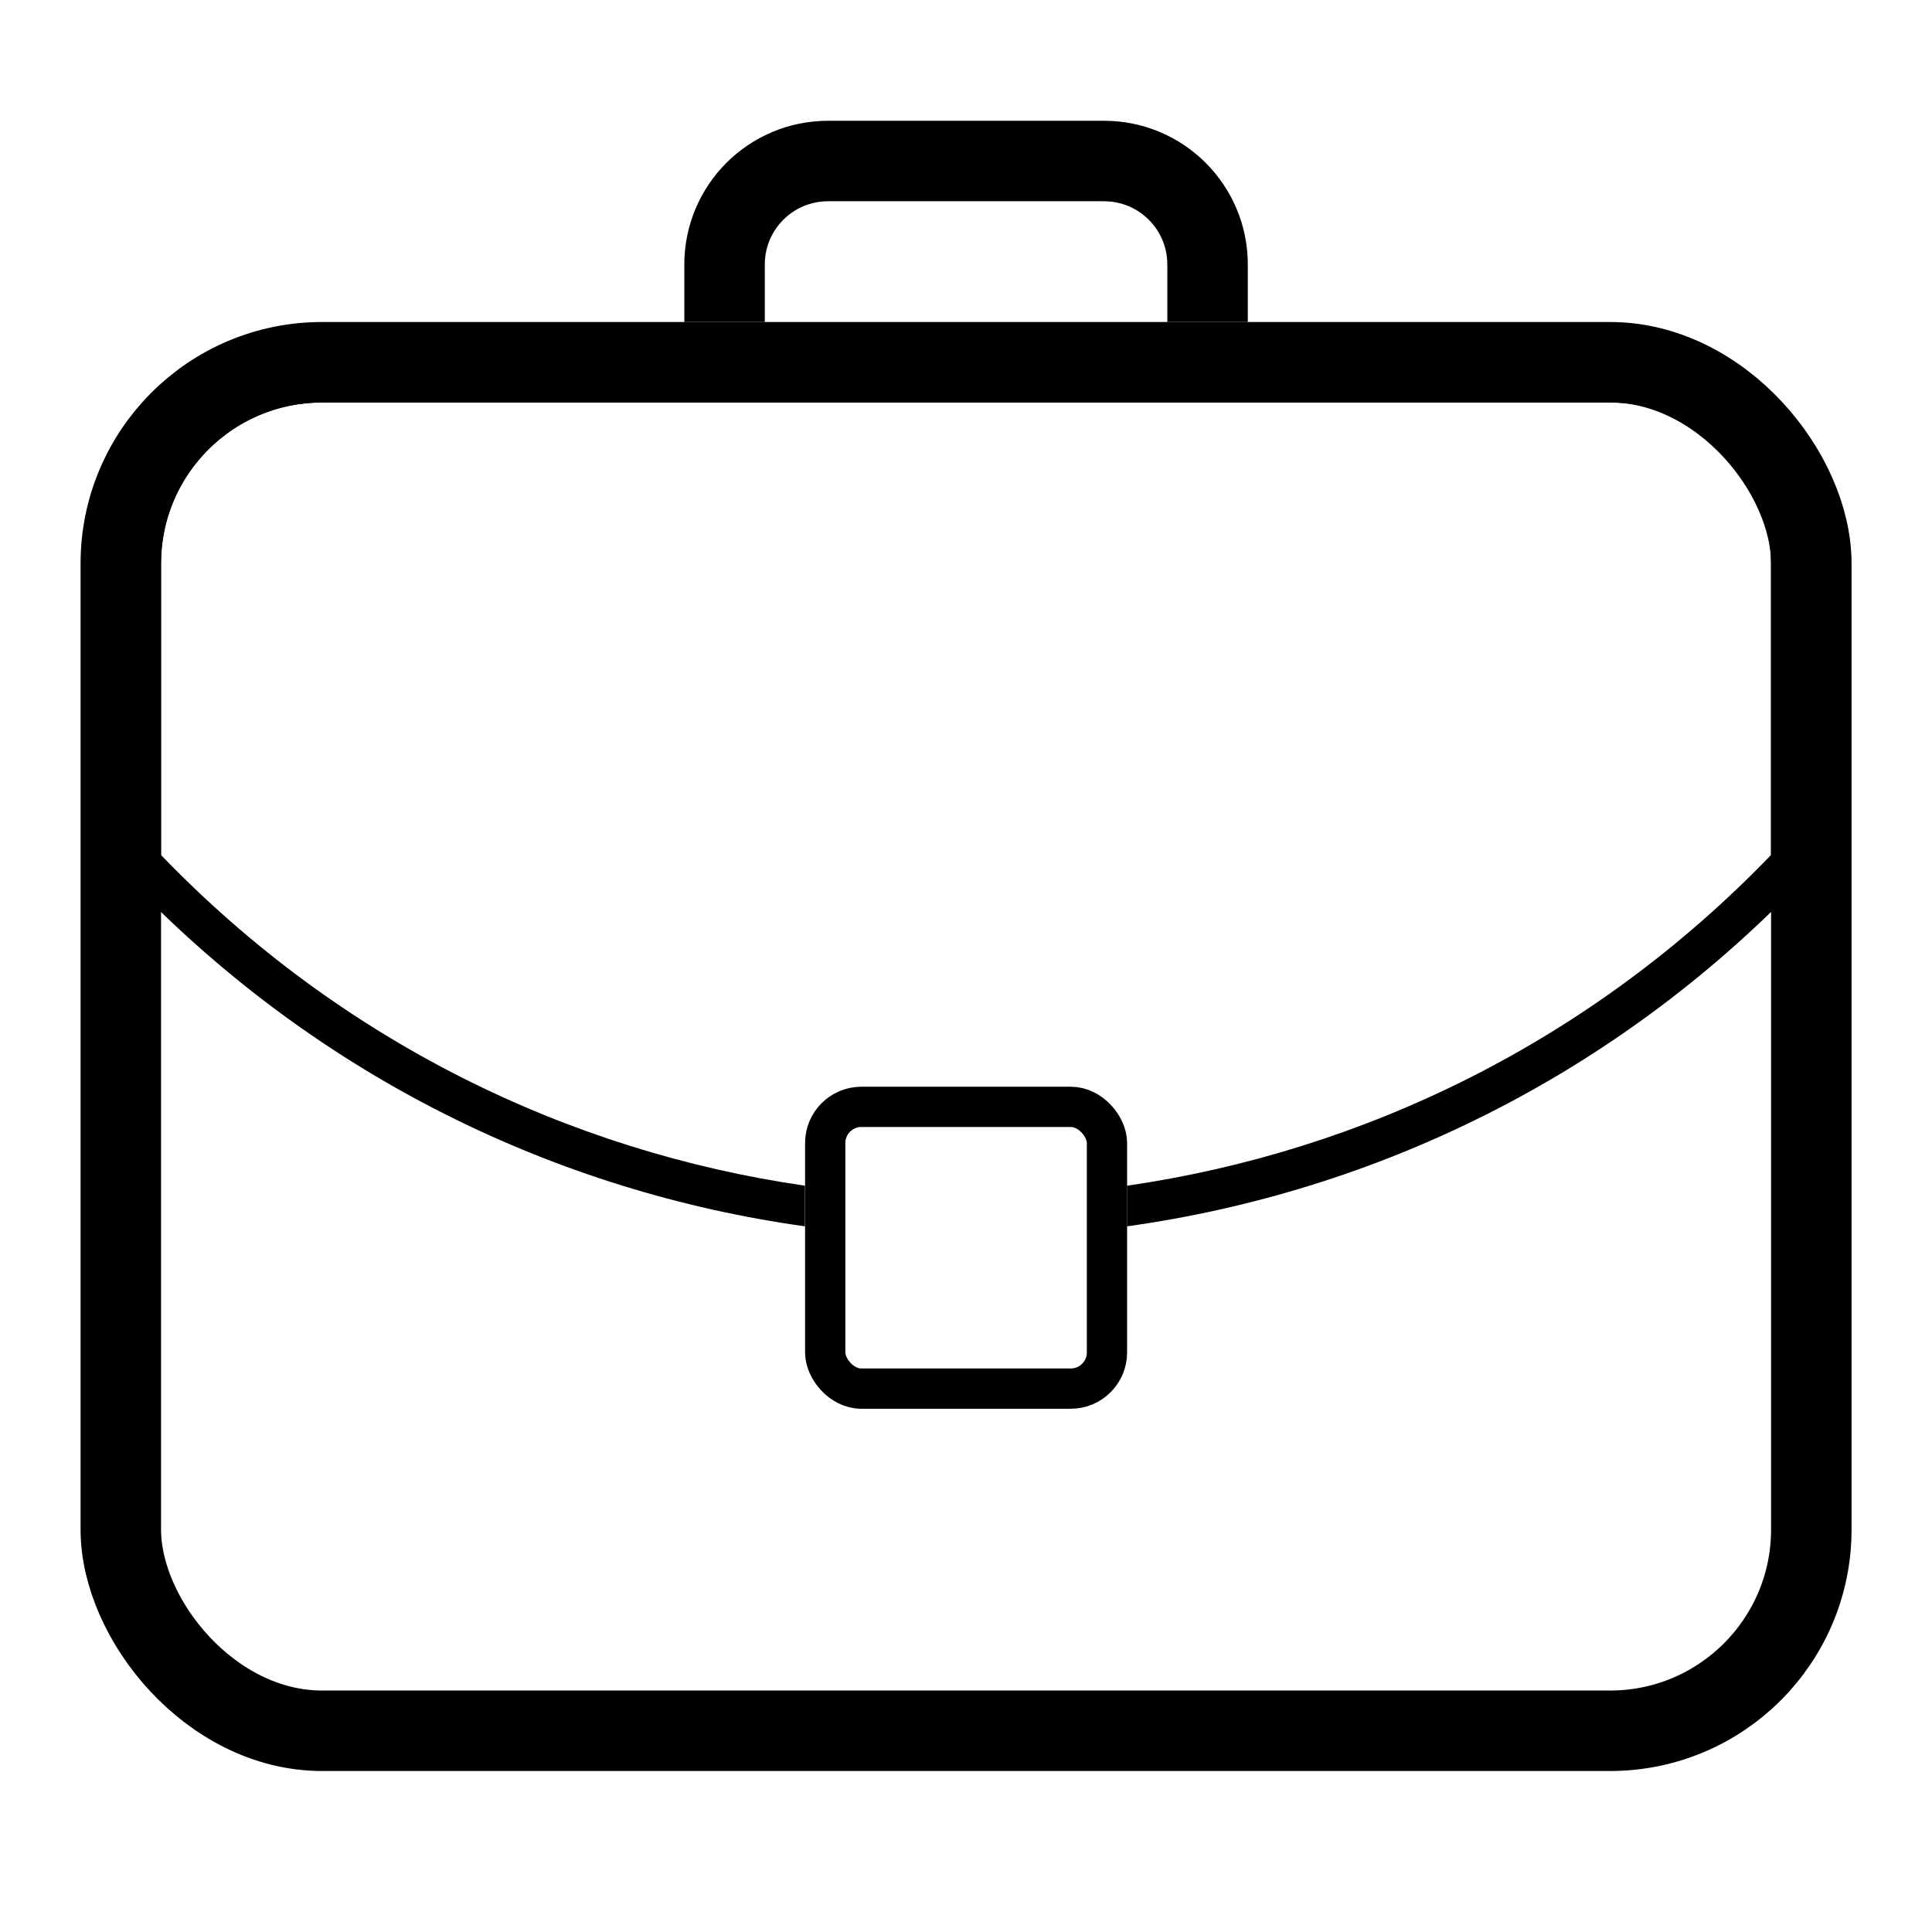
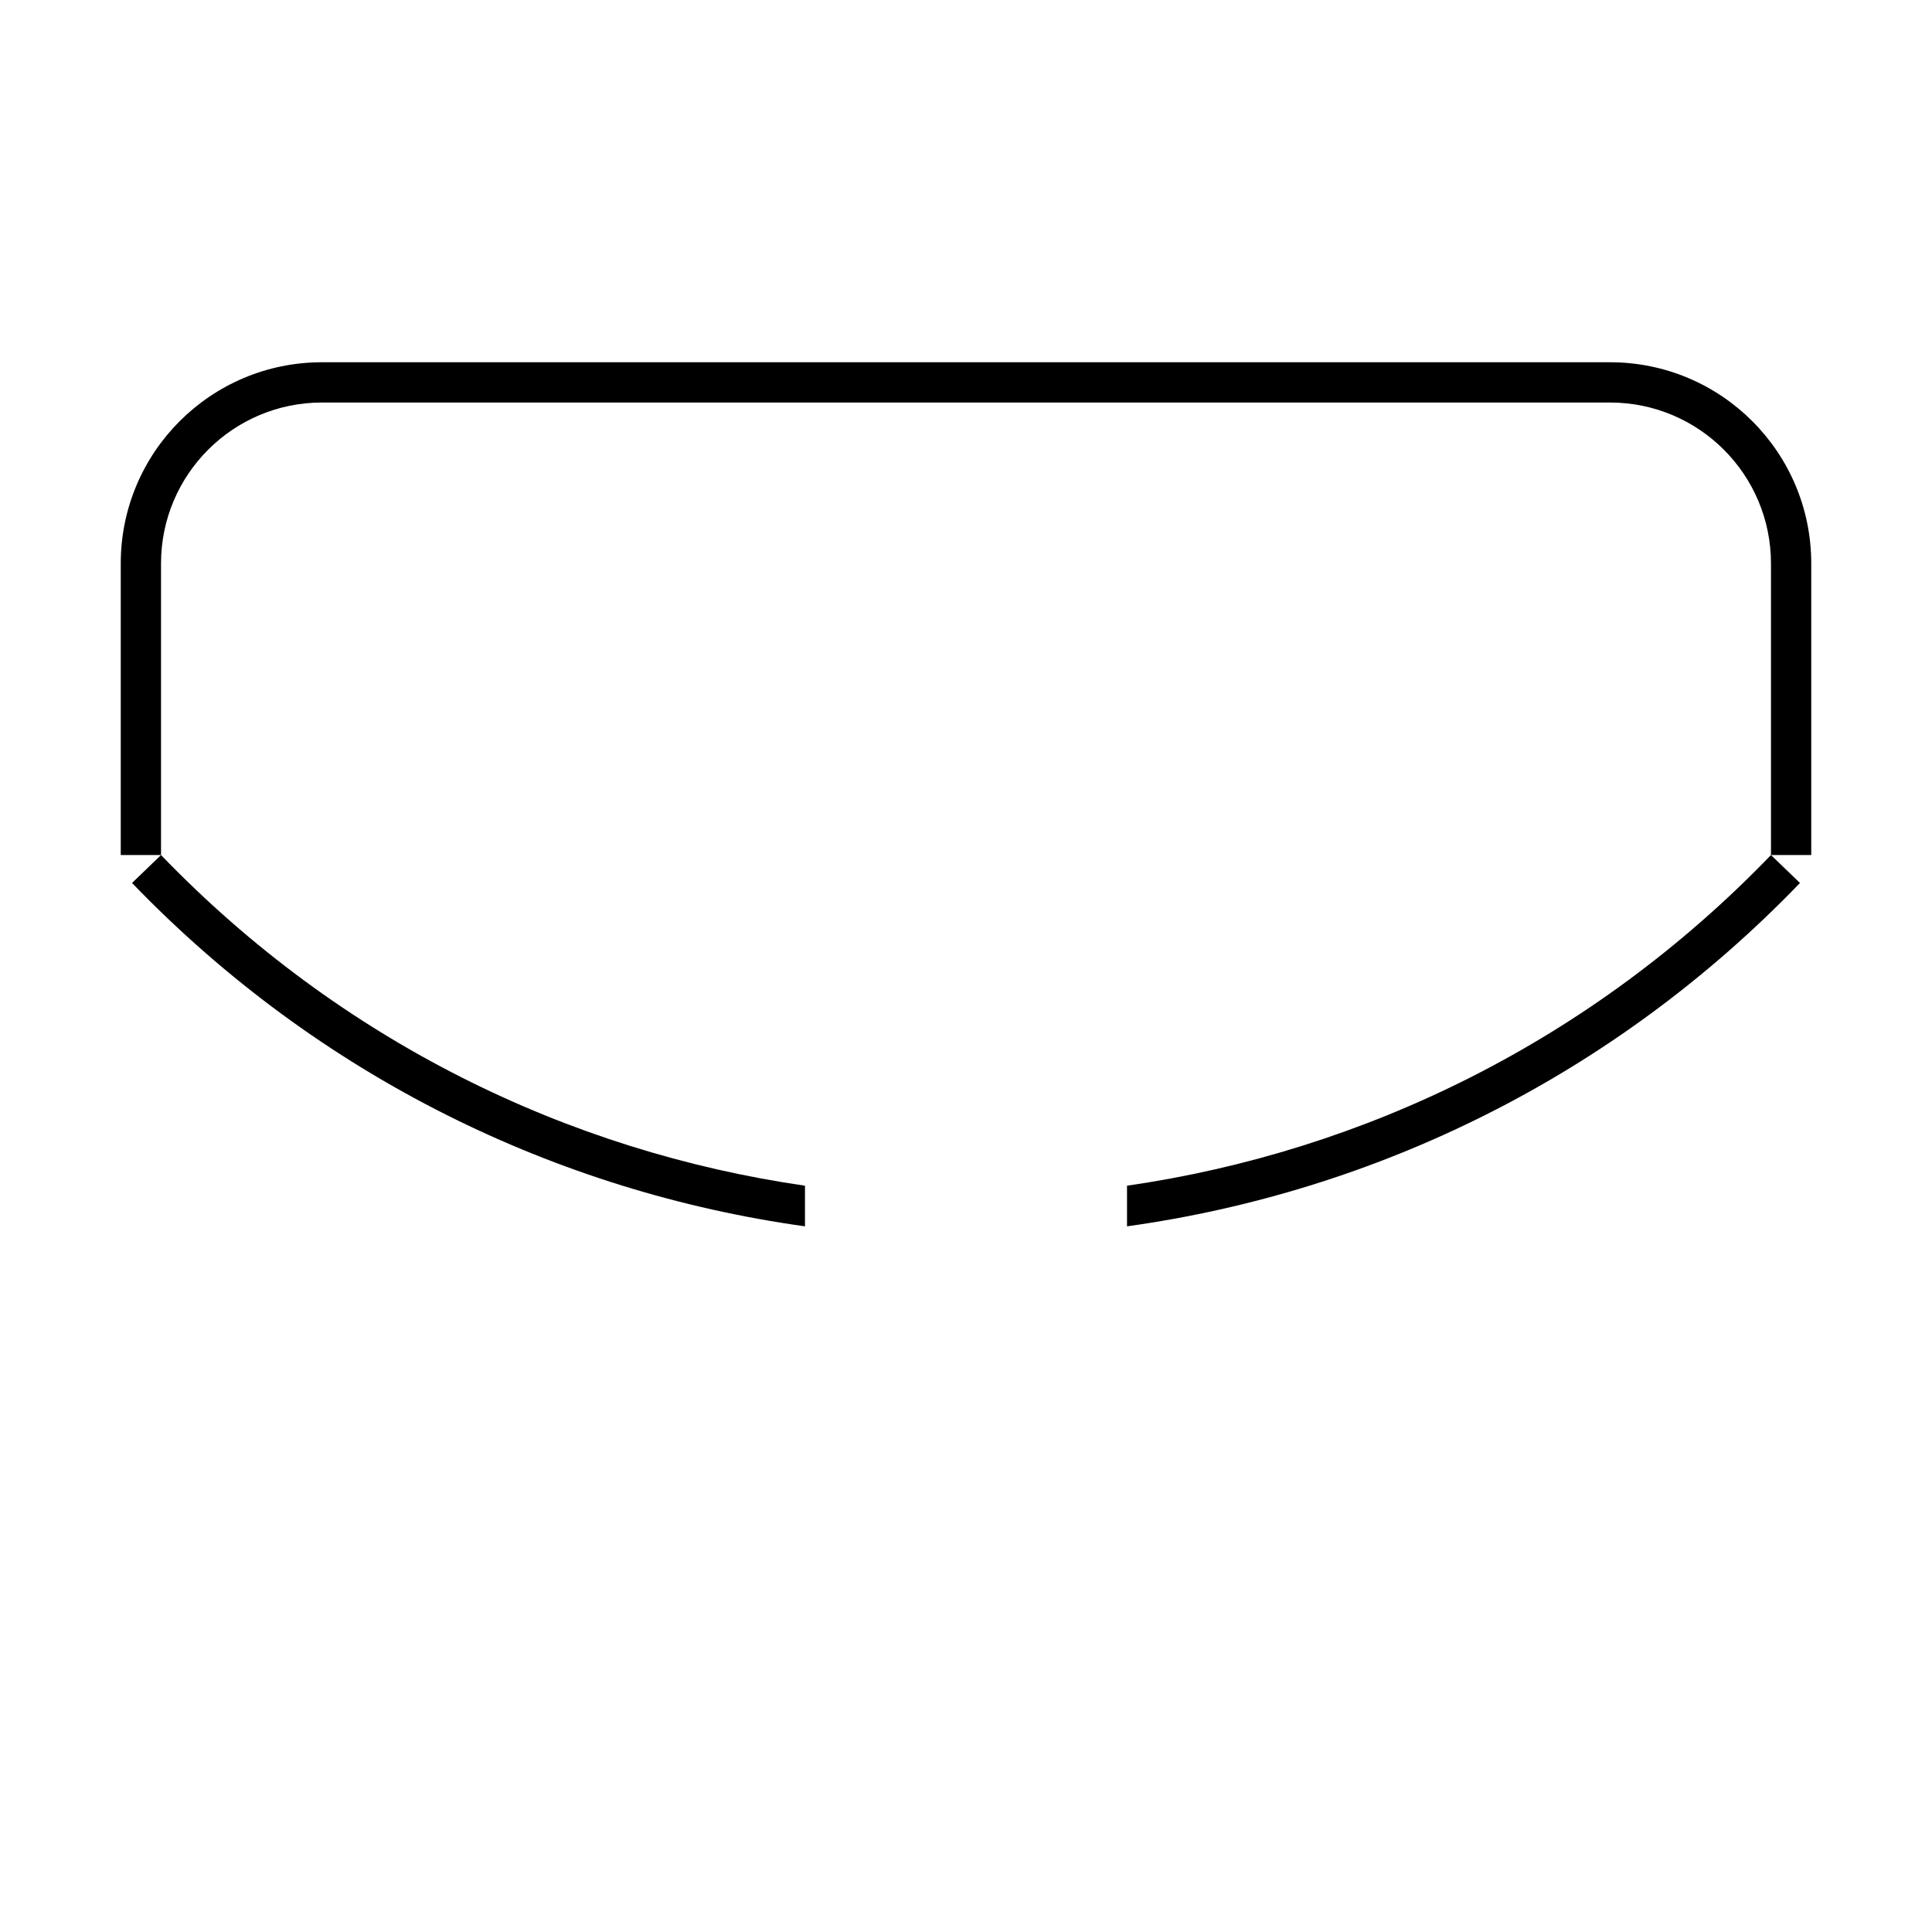
<svg xmlns="http://www.w3.org/2000/svg" width="32" height="32" viewBox="0 0 32 32" fill="none">
-   <rect x="2.001" y="6" width="28" height="22.667" rx="3.333" stroke="black" stroke-width="1.333" />
-   <path d="M12.001 5.333V4.381C12.001 3.434 12.768 2.667 13.715 2.667H18.287C19.233 2.667 20.001 3.434 20.001 4.381V5.333" stroke="black" stroke-width="1.333" />
-   <rect x="13.668" y="18.333" width="4.667" height="4.667" rx="0.6" stroke="black" stroke-width="0.667" />
  <path fill-rule="evenodd" clip-rule="evenodd" d="M2.667 9.333V14.162H2V9.333C2 7.492 3.492 6 5.333 6H26.667C28.508 6 30 7.492 30 9.333V14.162H29.333V9.333C29.333 7.861 28.139 6.667 26.667 6.667H5.333C3.861 6.667 2.667 7.861 2.667 9.333ZM18.667 20.312C22.764 19.741 26.711 17.845 29.813 14.625L29.333 14.162C26.362 17.246 22.588 19.072 18.667 19.639V20.312ZM13.333 20.312C9.236 19.741 5.289 17.845 2.187 14.625L2.667 14.162C5.638 17.246 9.412 19.072 13.333 19.639V20.312Z" fill="black" />
</svg>